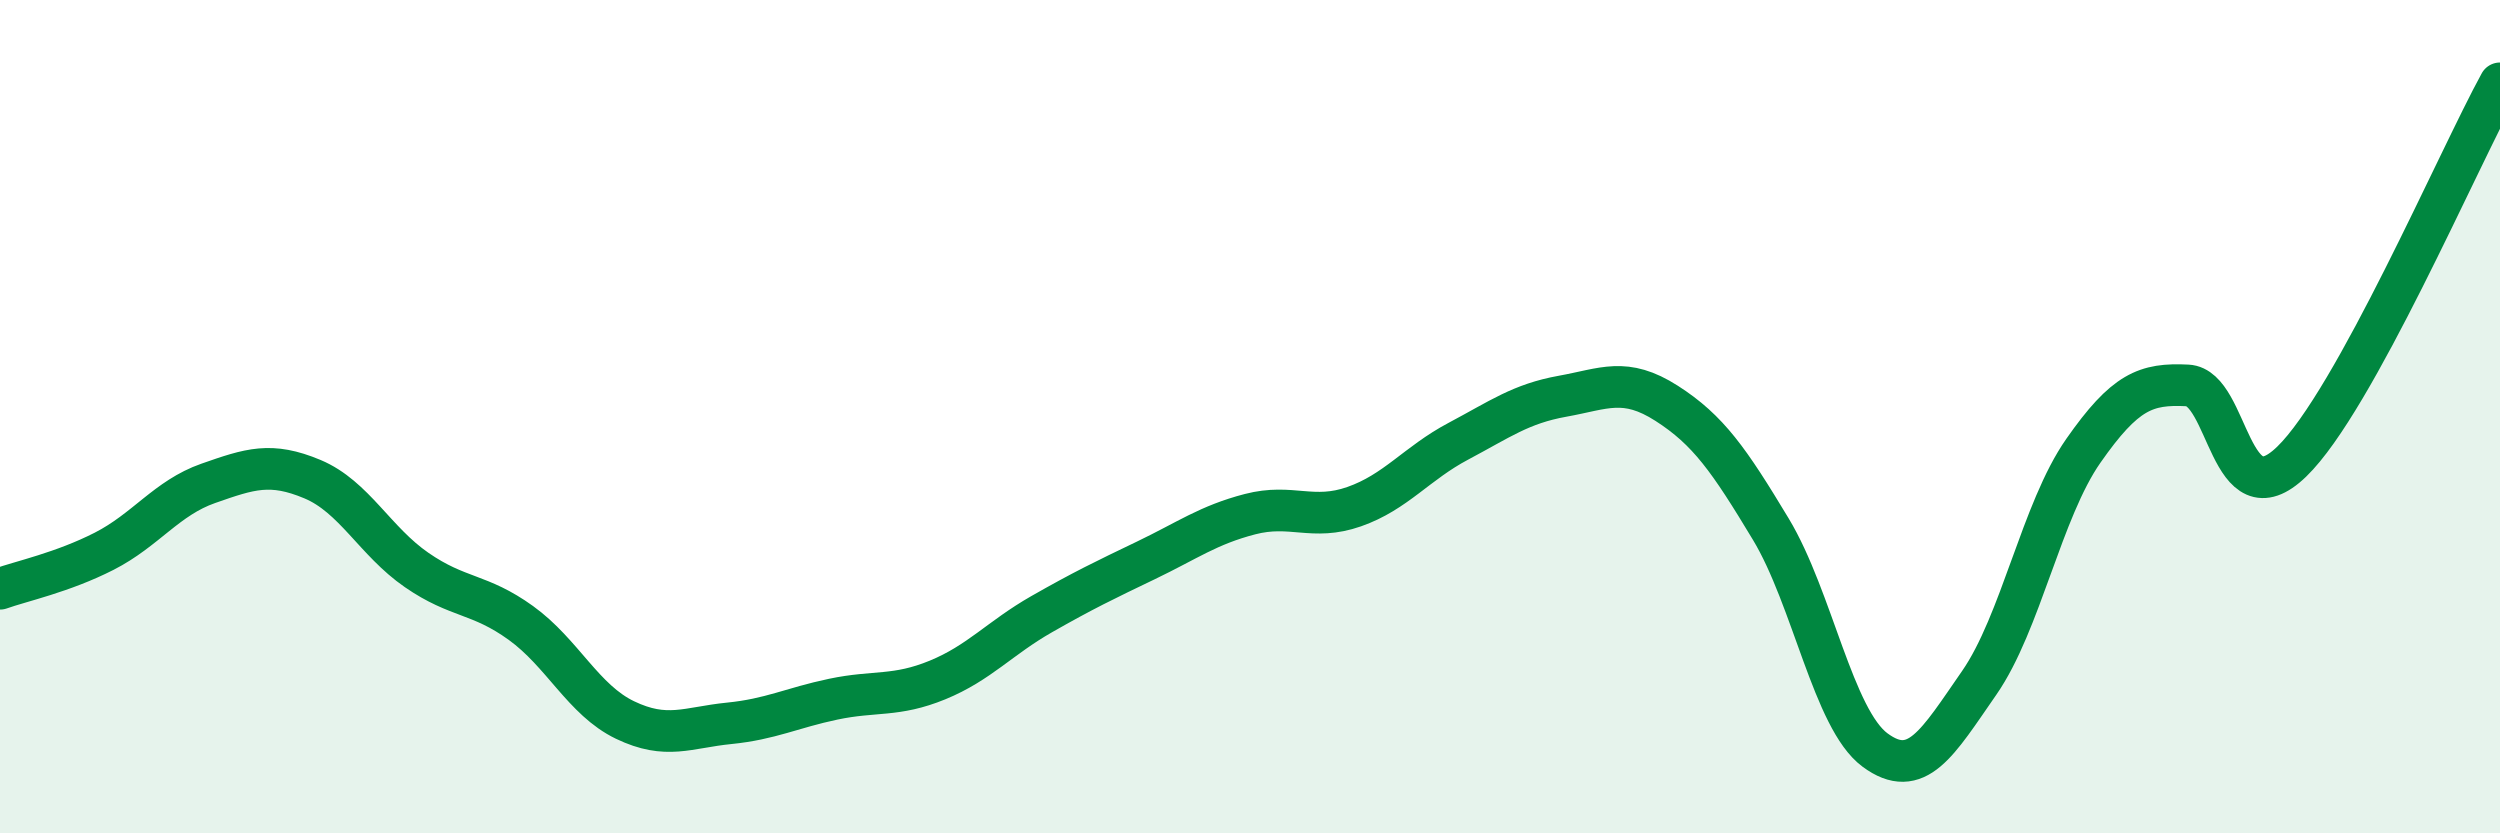
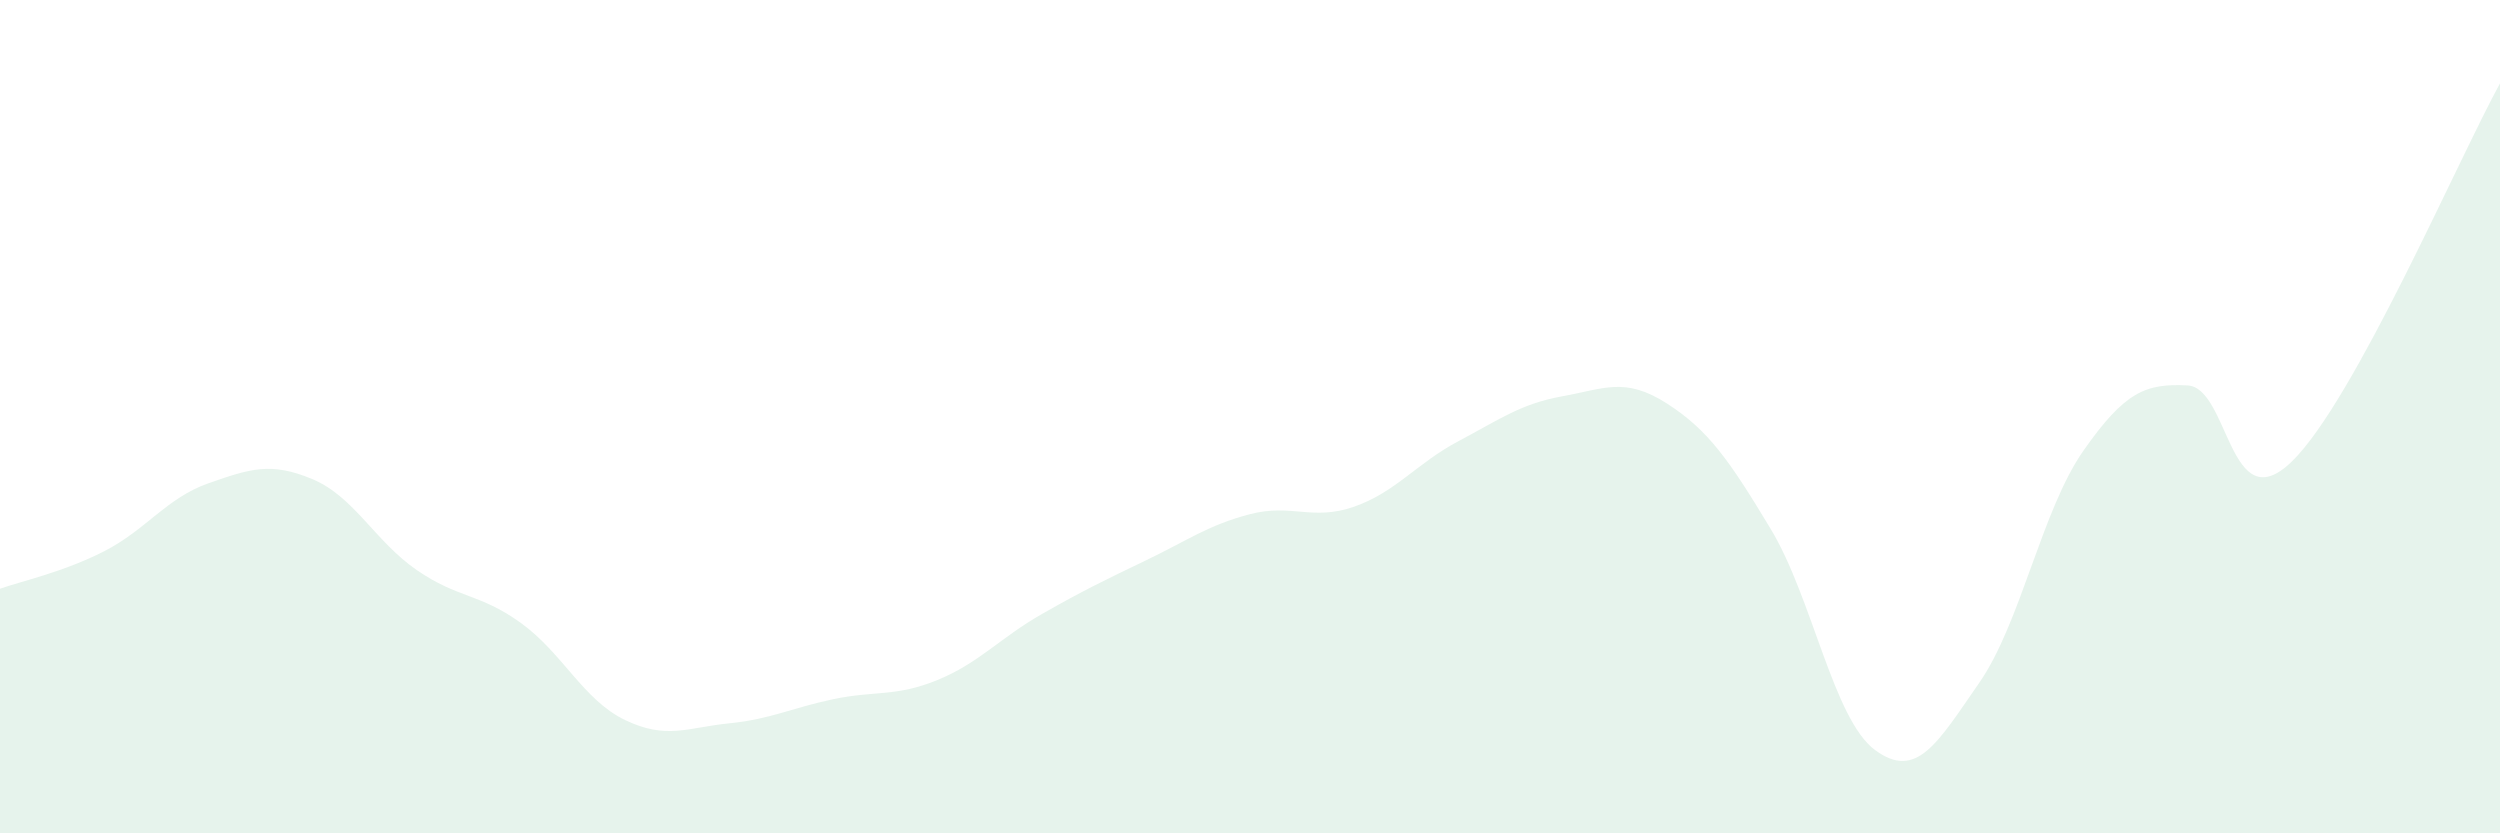
<svg xmlns="http://www.w3.org/2000/svg" width="60" height="20" viewBox="0 0 60 20">
  <path d="M 0,14.13 C 0.5,13.95 1.5,13.74 2.5,13.23 C 3.5,12.72 4,11.95 5,11.6 C 6,11.25 6.5,11.08 7.5,11.5 C 8.5,11.92 9,12.99 10,13.68 C 11,14.37 11.5,14.23 12.5,14.95 C 13.5,15.67 14,16.8 15,17.28 C 16,17.76 16.5,17.46 17.5,17.36 C 18.5,17.26 19,16.99 20,16.78 C 21,16.57 21.5,16.73 22.5,16.32 C 23.5,15.91 24,15.31 25,14.74 C 26,14.17 26.5,13.93 27.5,13.45 C 28.5,12.97 29,12.6 30,12.34 C 31,12.08 31.5,12.51 32.5,12.16 C 33.5,11.81 34,11.12 35,10.59 C 36,10.06 36.5,9.69 37.5,9.51 C 38.5,9.33 39,9.04 40,9.68 C 41,10.32 41.5,11.04 42.5,12.7 C 43.5,14.36 44,17.26 45,18 C 46,18.74 46.5,17.83 47.5,16.39 C 48.5,14.95 49,12.25 50,10.82 C 51,9.39 51.5,9.2 52.5,9.25 C 53.5,9.3 53.5,12.53 55,11.08 C 56.5,9.63 59,3.82 60,2L60 20L0 20Z" fill="#008740" opacity="0.1" stroke-linecap="round" stroke-linejoin="round" />
-   <path d="M 0,14.13 C 0.5,13.95 1.5,13.74 2.5,13.23 C 3.5,12.72 4,11.95 5,11.6 C 6,11.25 6.5,11.08 7.5,11.5 C 8.5,11.92 9,12.99 10,13.68 C 11,14.37 11.5,14.23 12.5,14.95 C 13.5,15.67 14,16.8 15,17.28 C 16,17.76 16.5,17.46 17.5,17.36 C 18.5,17.26 19,16.99 20,16.78 C 21,16.57 21.5,16.73 22.5,16.32 C 23.5,15.91 24,15.31 25,14.74 C 26,14.17 26.5,13.93 27.5,13.45 C 28.5,12.97 29,12.6 30,12.34 C 31,12.08 31.5,12.51 32.5,12.16 C 33.5,11.81 34,11.12 35,10.59 C 36,10.06 36.5,9.69 37.5,9.51 C 38.5,9.33 39,9.04 40,9.68 C 41,10.32 41.5,11.04 42.5,12.7 C 43.5,14.36 44,17.26 45,18 C 46,18.74 46.5,17.83 47.5,16.39 C 48.5,14.95 49,12.25 50,10.82 C 51,9.39 51.5,9.2 52.5,9.25 C 53.5,9.3 53.5,12.53 55,11.08 C 56.5,9.63 59,3.82 60,2" stroke="#008740" stroke-width="1" fill="none" stroke-linecap="round" stroke-linejoin="round" />
</svg>